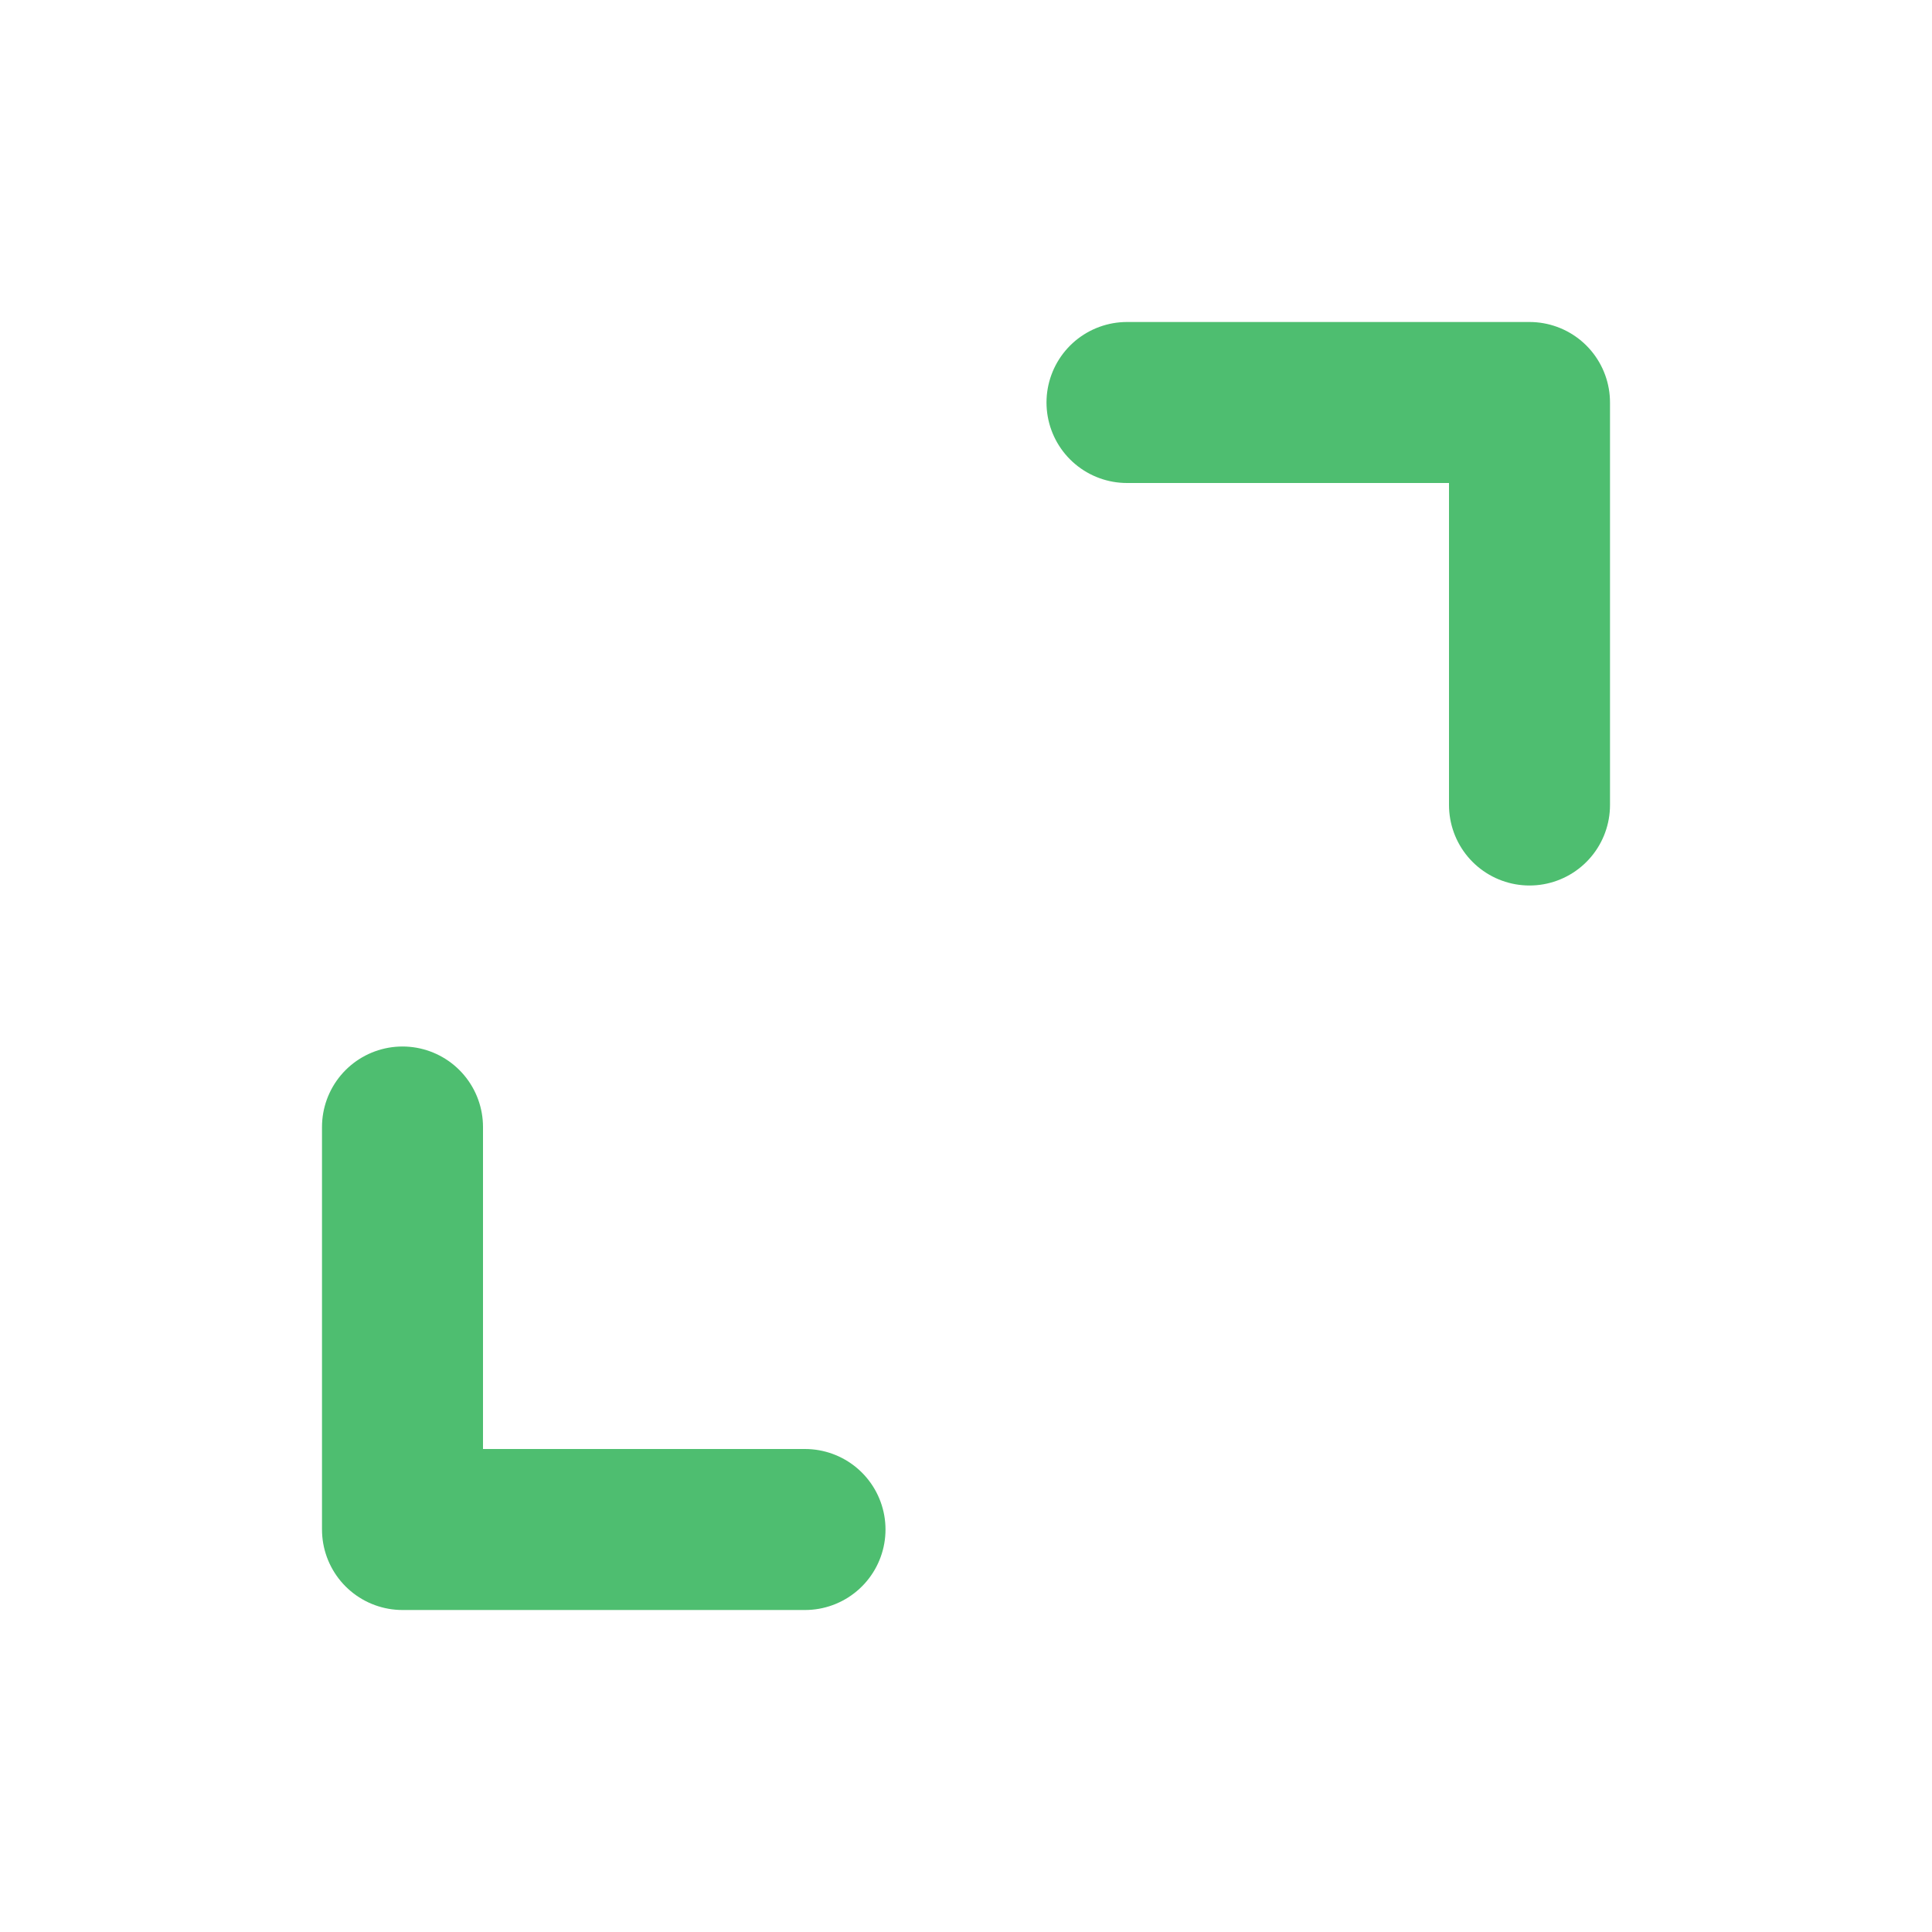
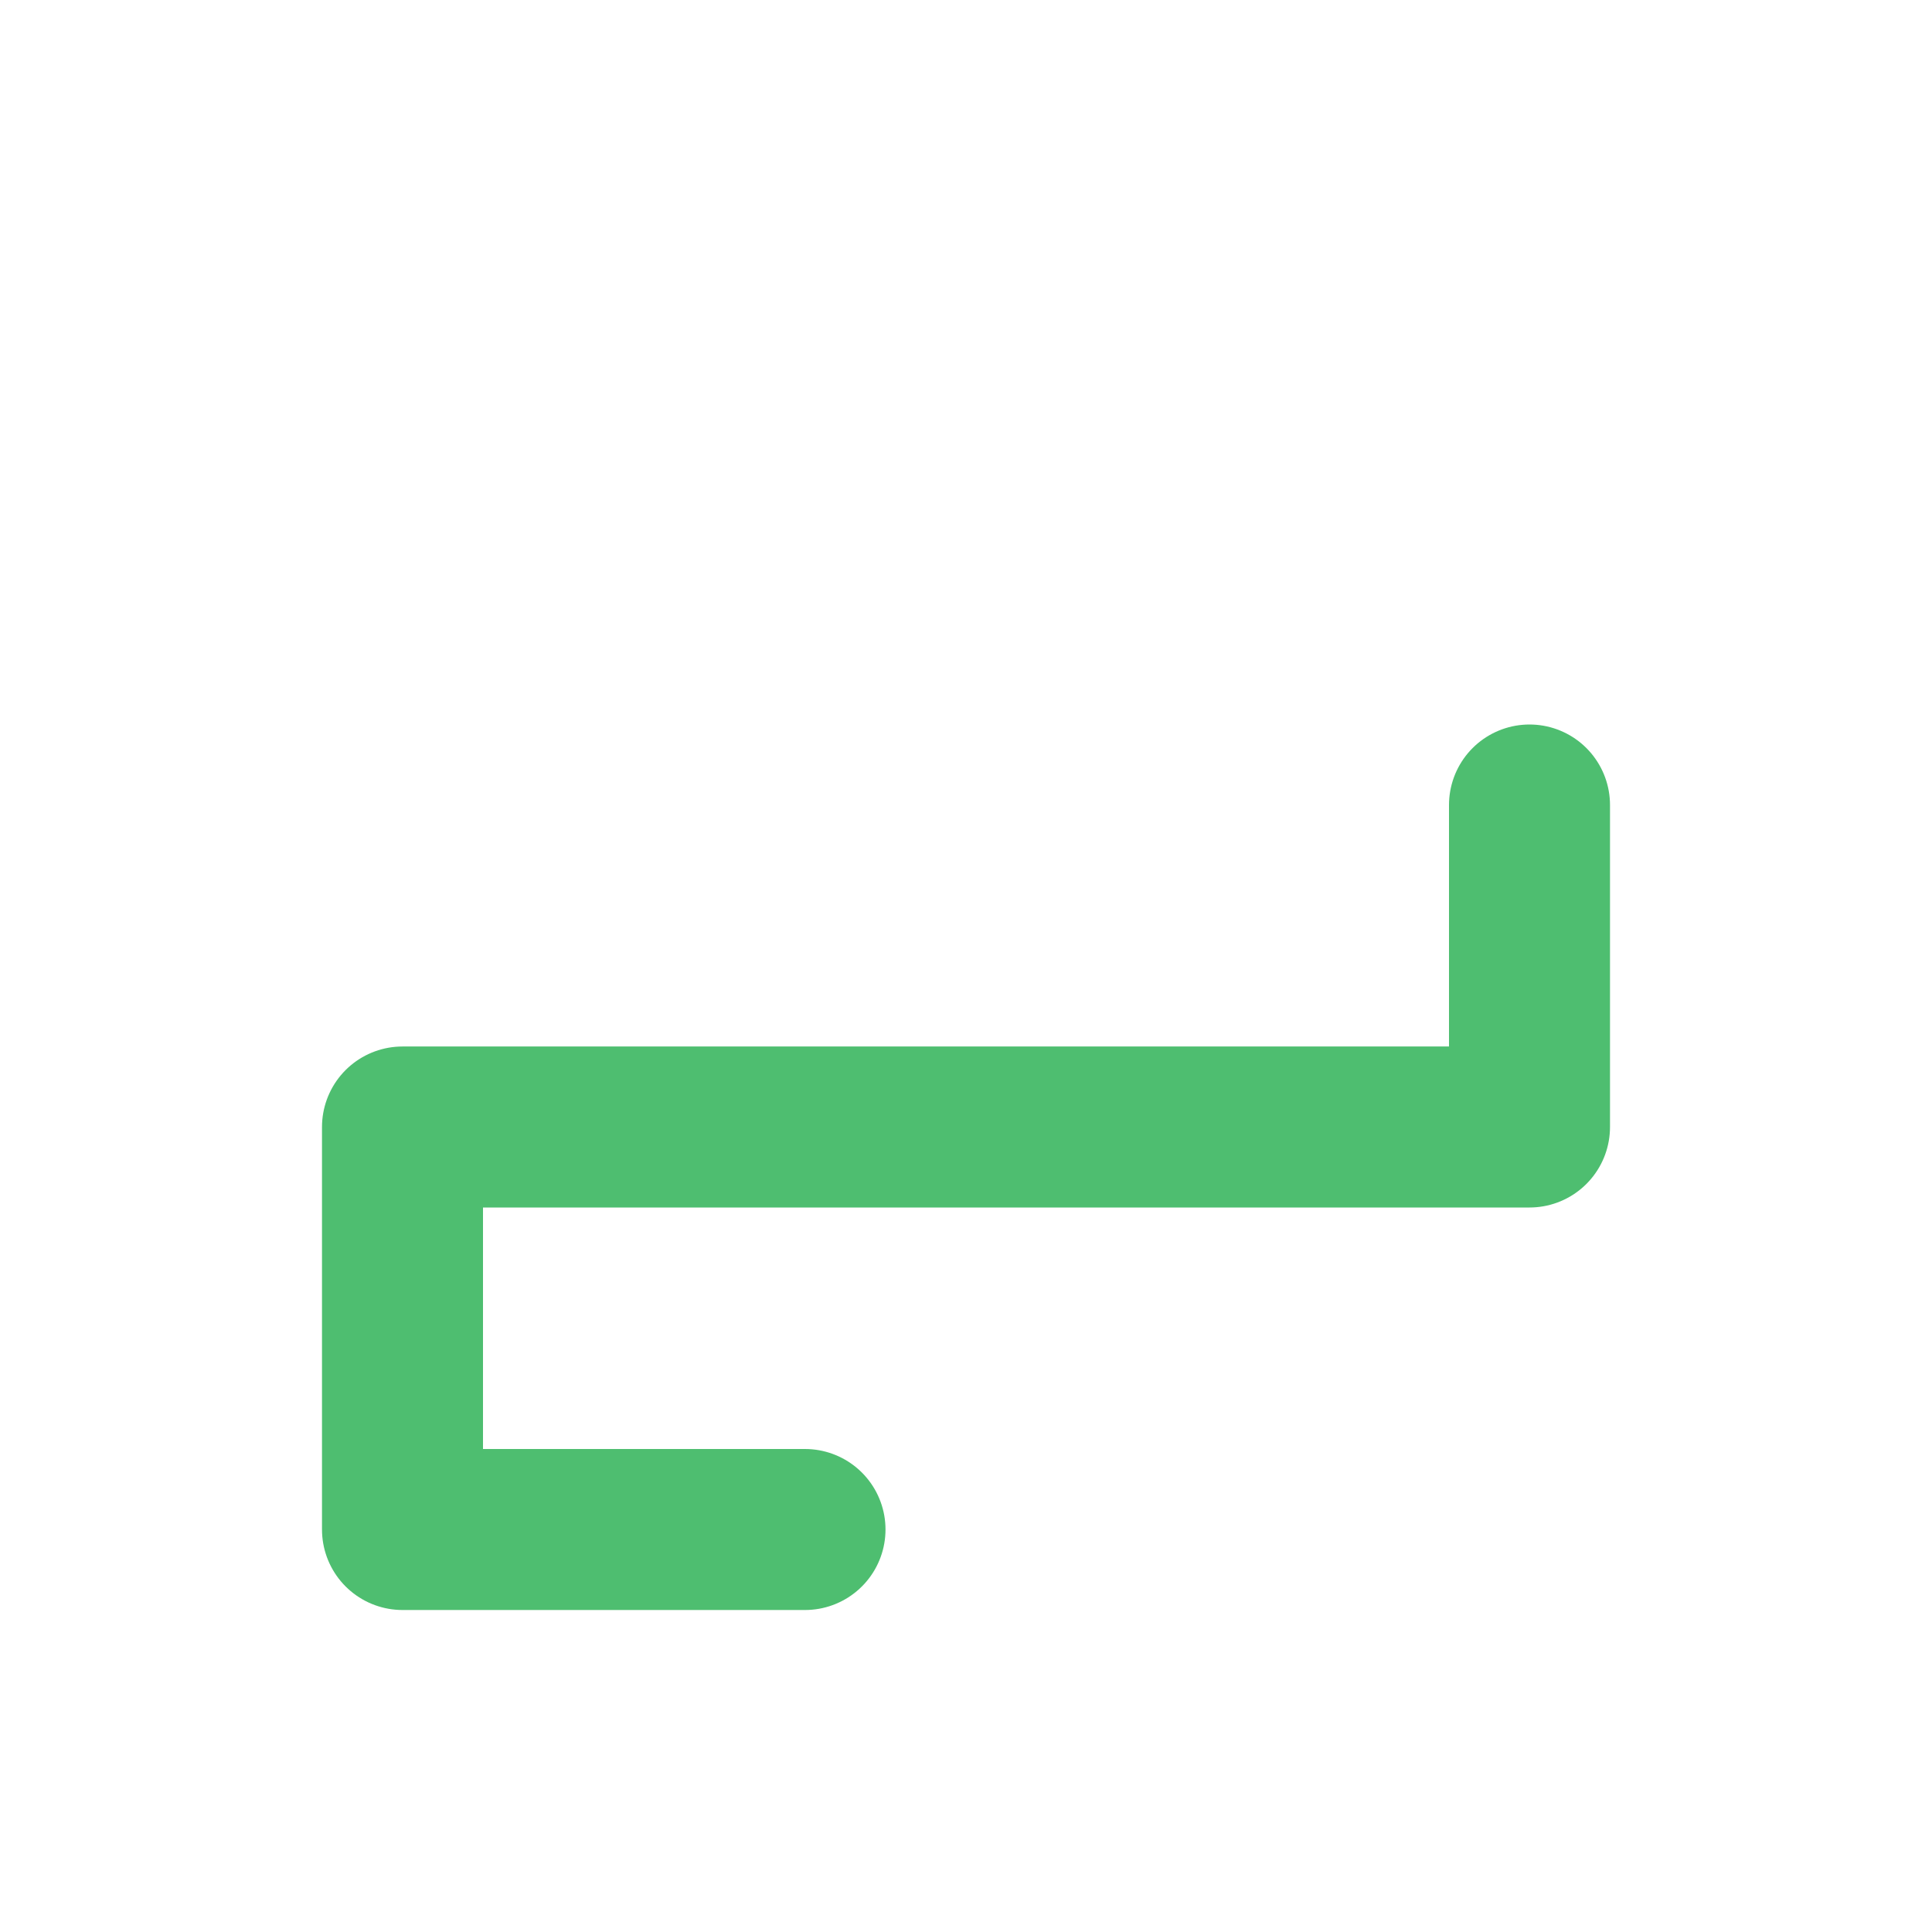
<svg xmlns="http://www.w3.org/2000/svg" width="24" height="24" viewBox="0 0 24 24" fill="none">
  <g id="Arrow / Expand">
-     <path id="Vector" d="M10 19H5V14M14 5H19V10" stroke="#4EBE70" stroke-width="2" stroke-linecap="round" stroke-linejoin="round" />
+     <path id="Vector" d="M10 19H5V14H19V10" stroke="#4EBE70" stroke-width="2" stroke-linecap="round" stroke-linejoin="round" />
  </g>
</svg>